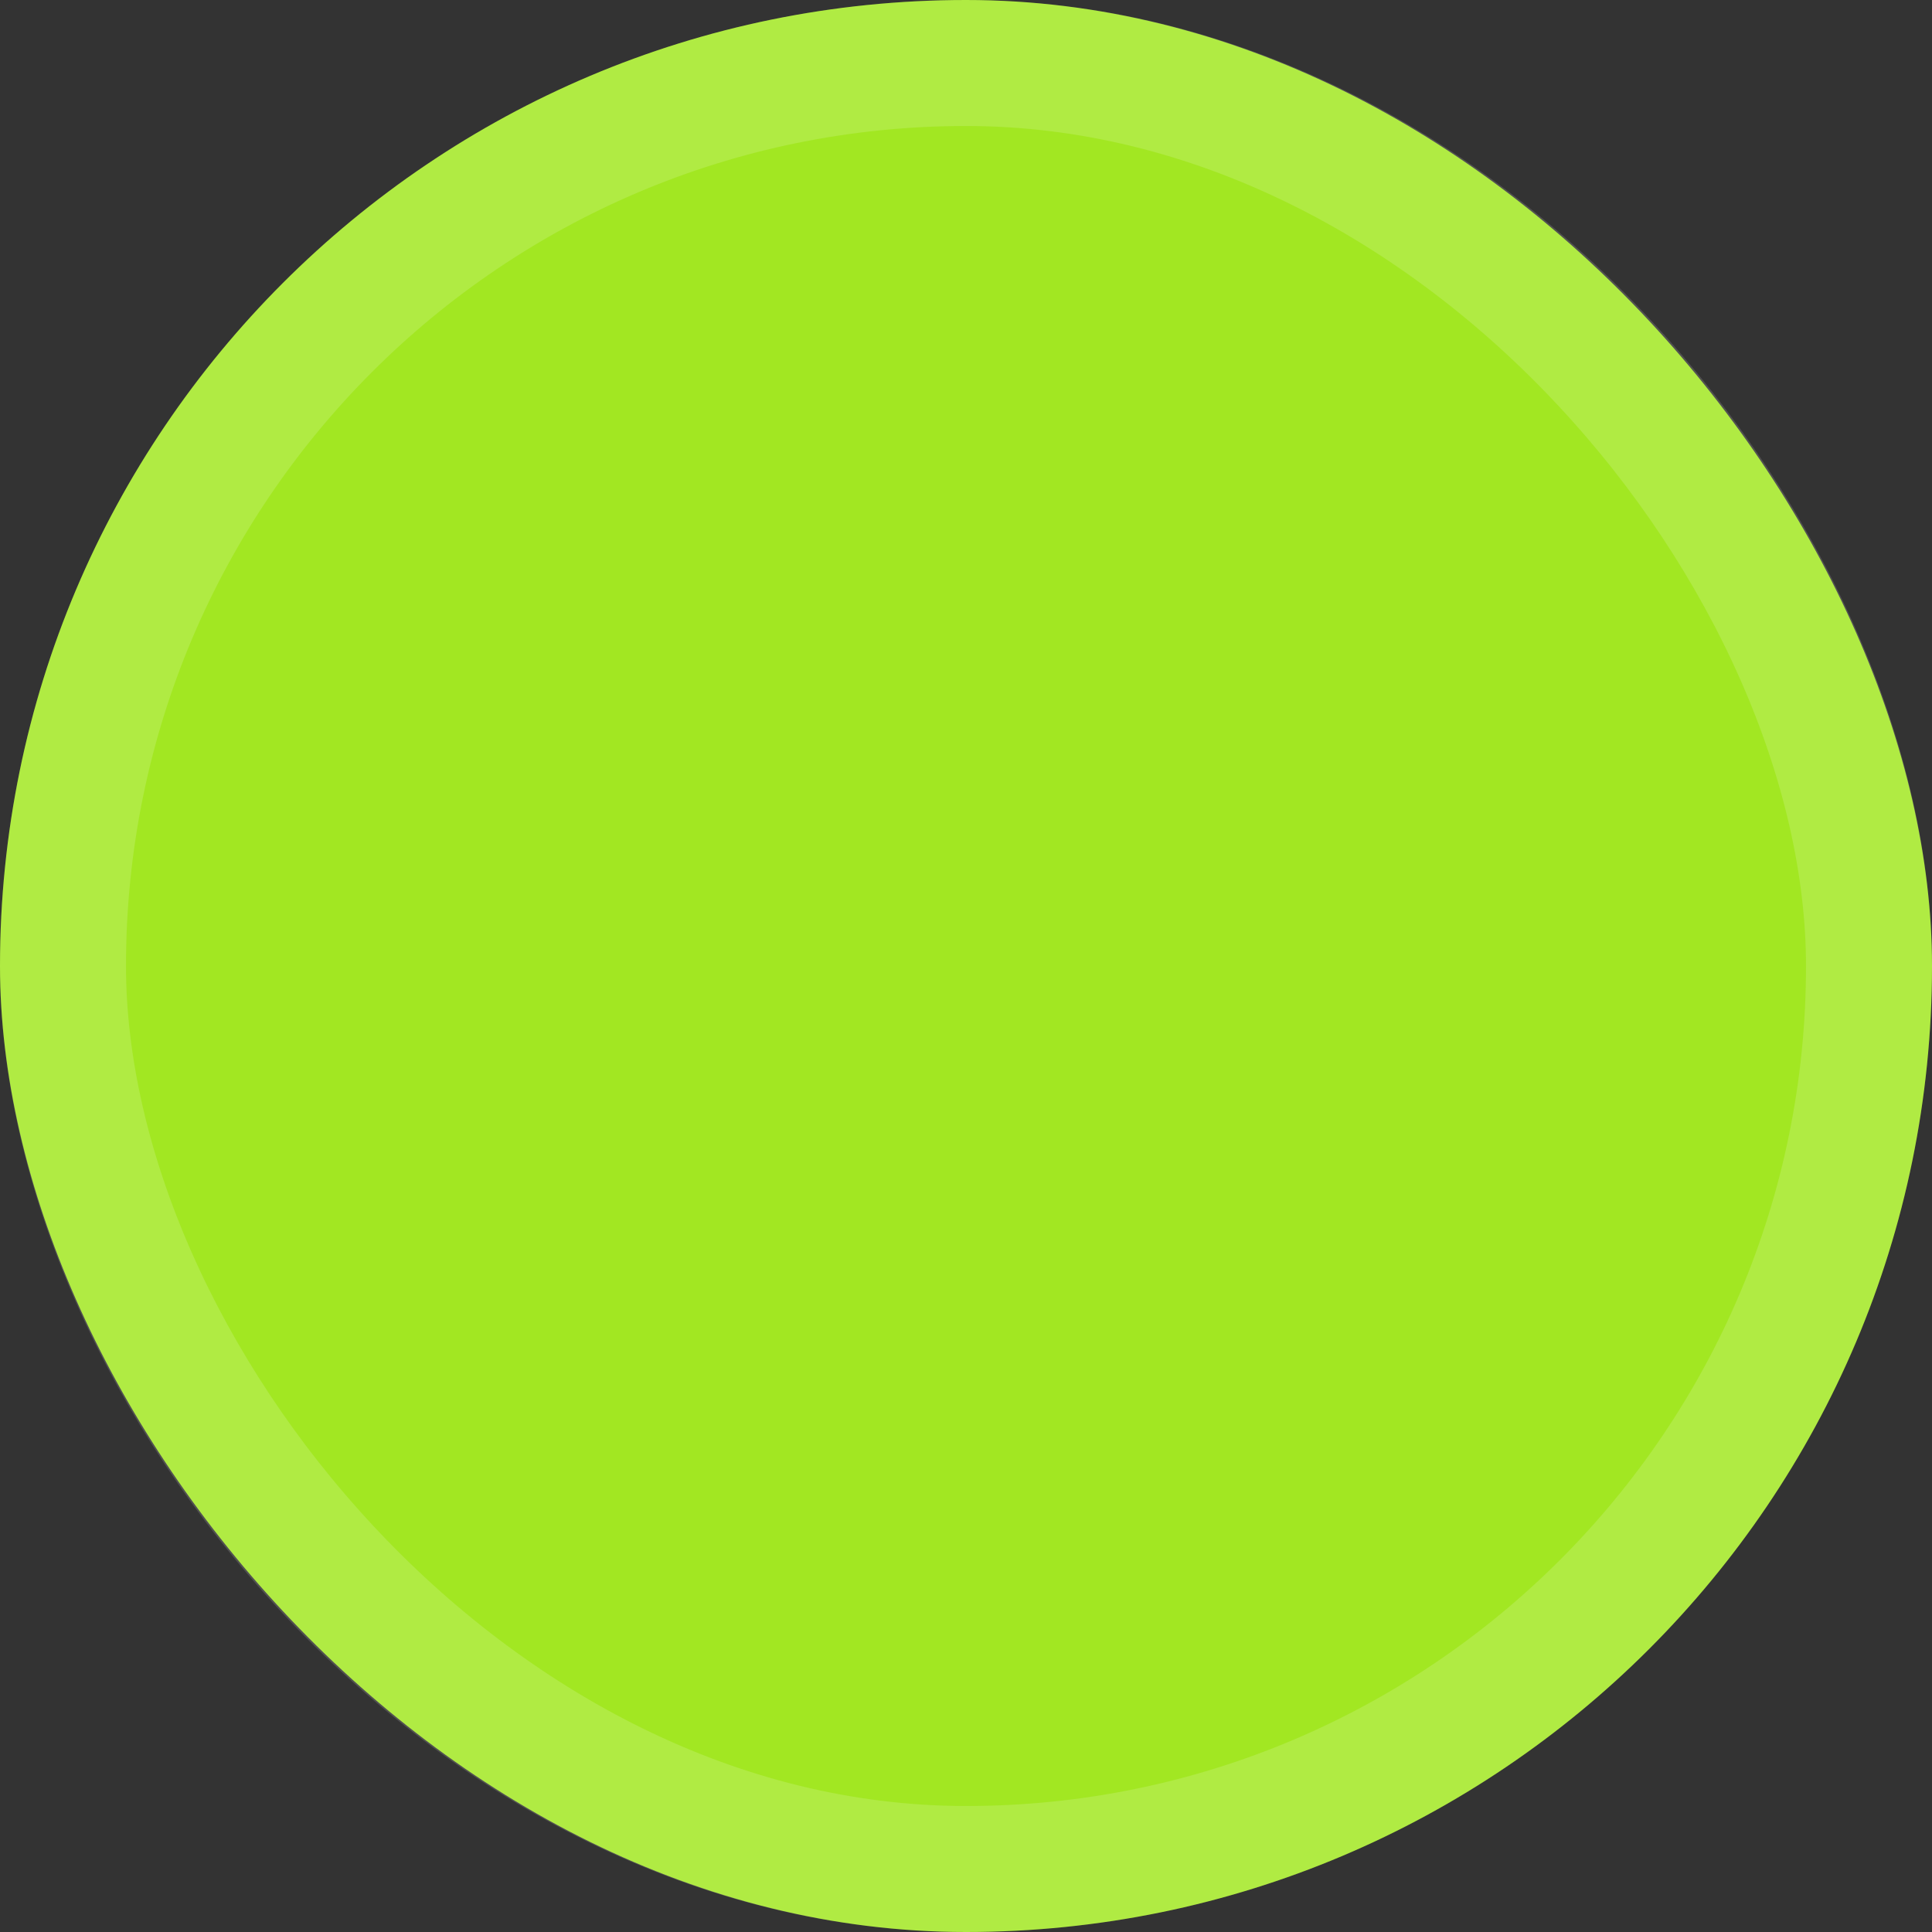
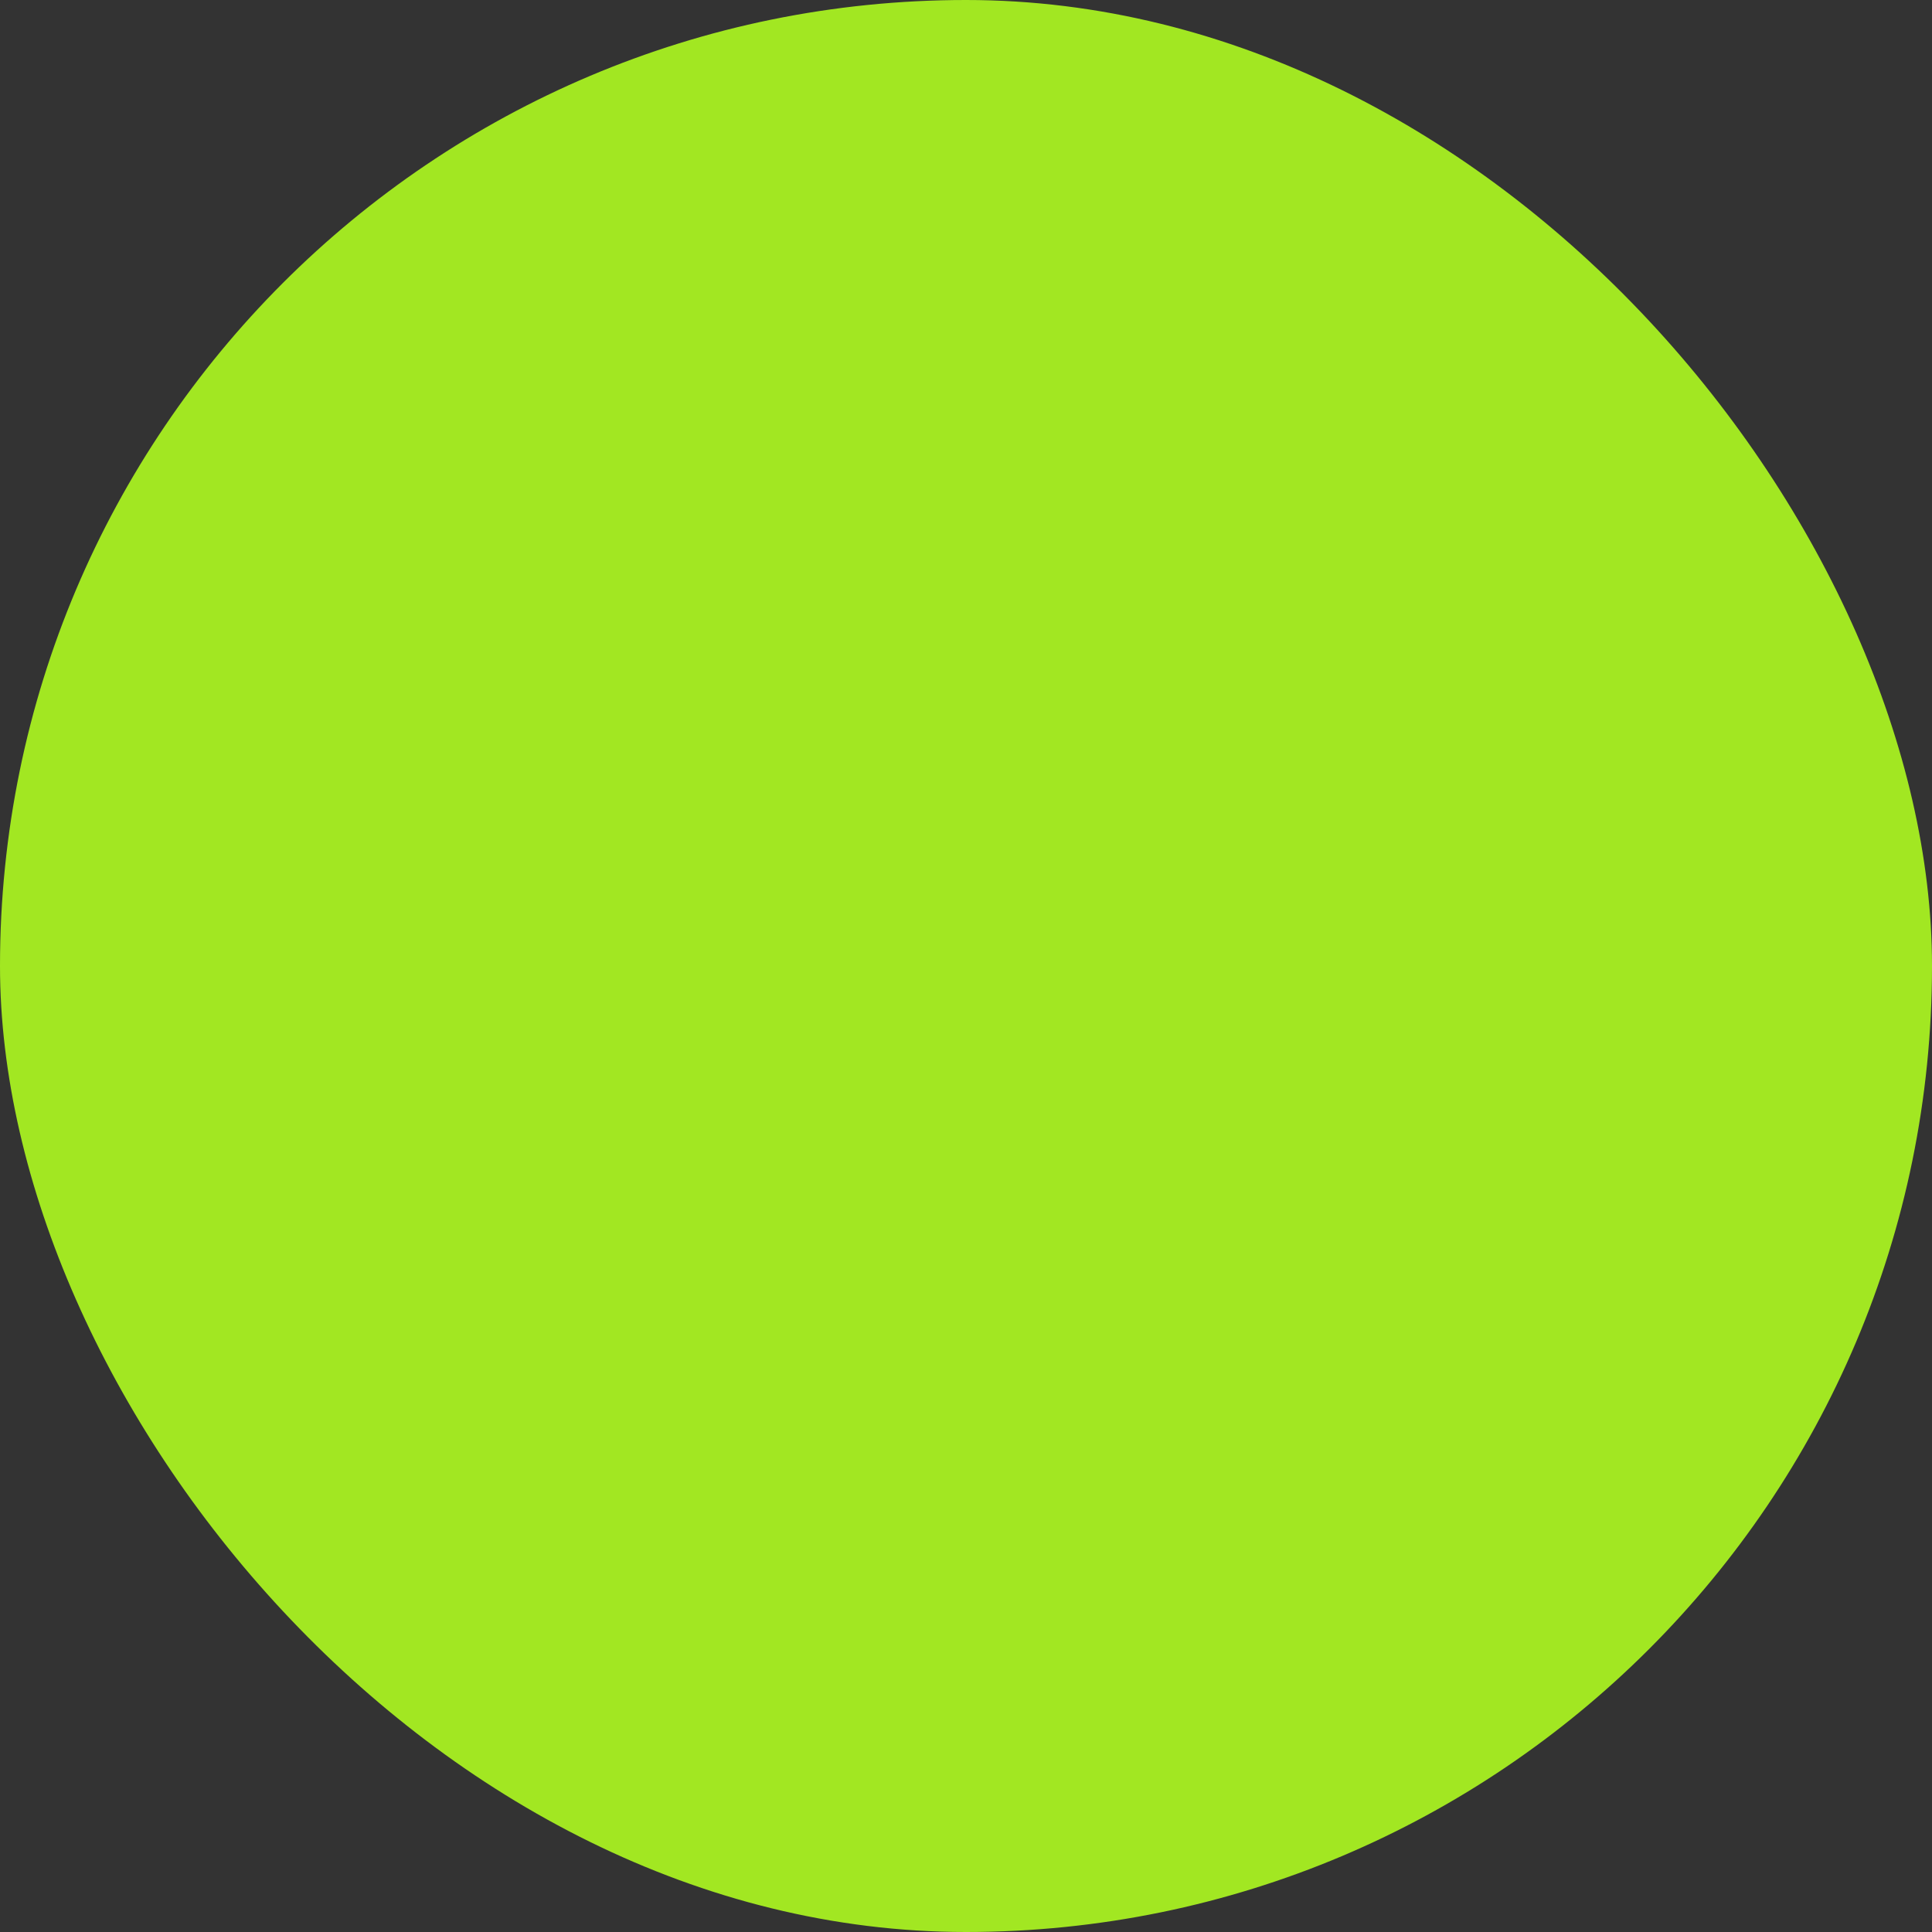
<svg xmlns="http://www.w3.org/2000/svg" width="92" height="92" viewBox="0 0 92 92" fill="none">
  <rect x="0" y="0" width="92" height="92" fill="#333333" stroke="none" />
  <rect width="92" height="92" rx="46" fill="#A2E722" />
-   <rect x="3" y="3" width="86" height="86" rx="43" stroke="white" stroke-opacity="0.15" stroke-width="6" />
</svg>